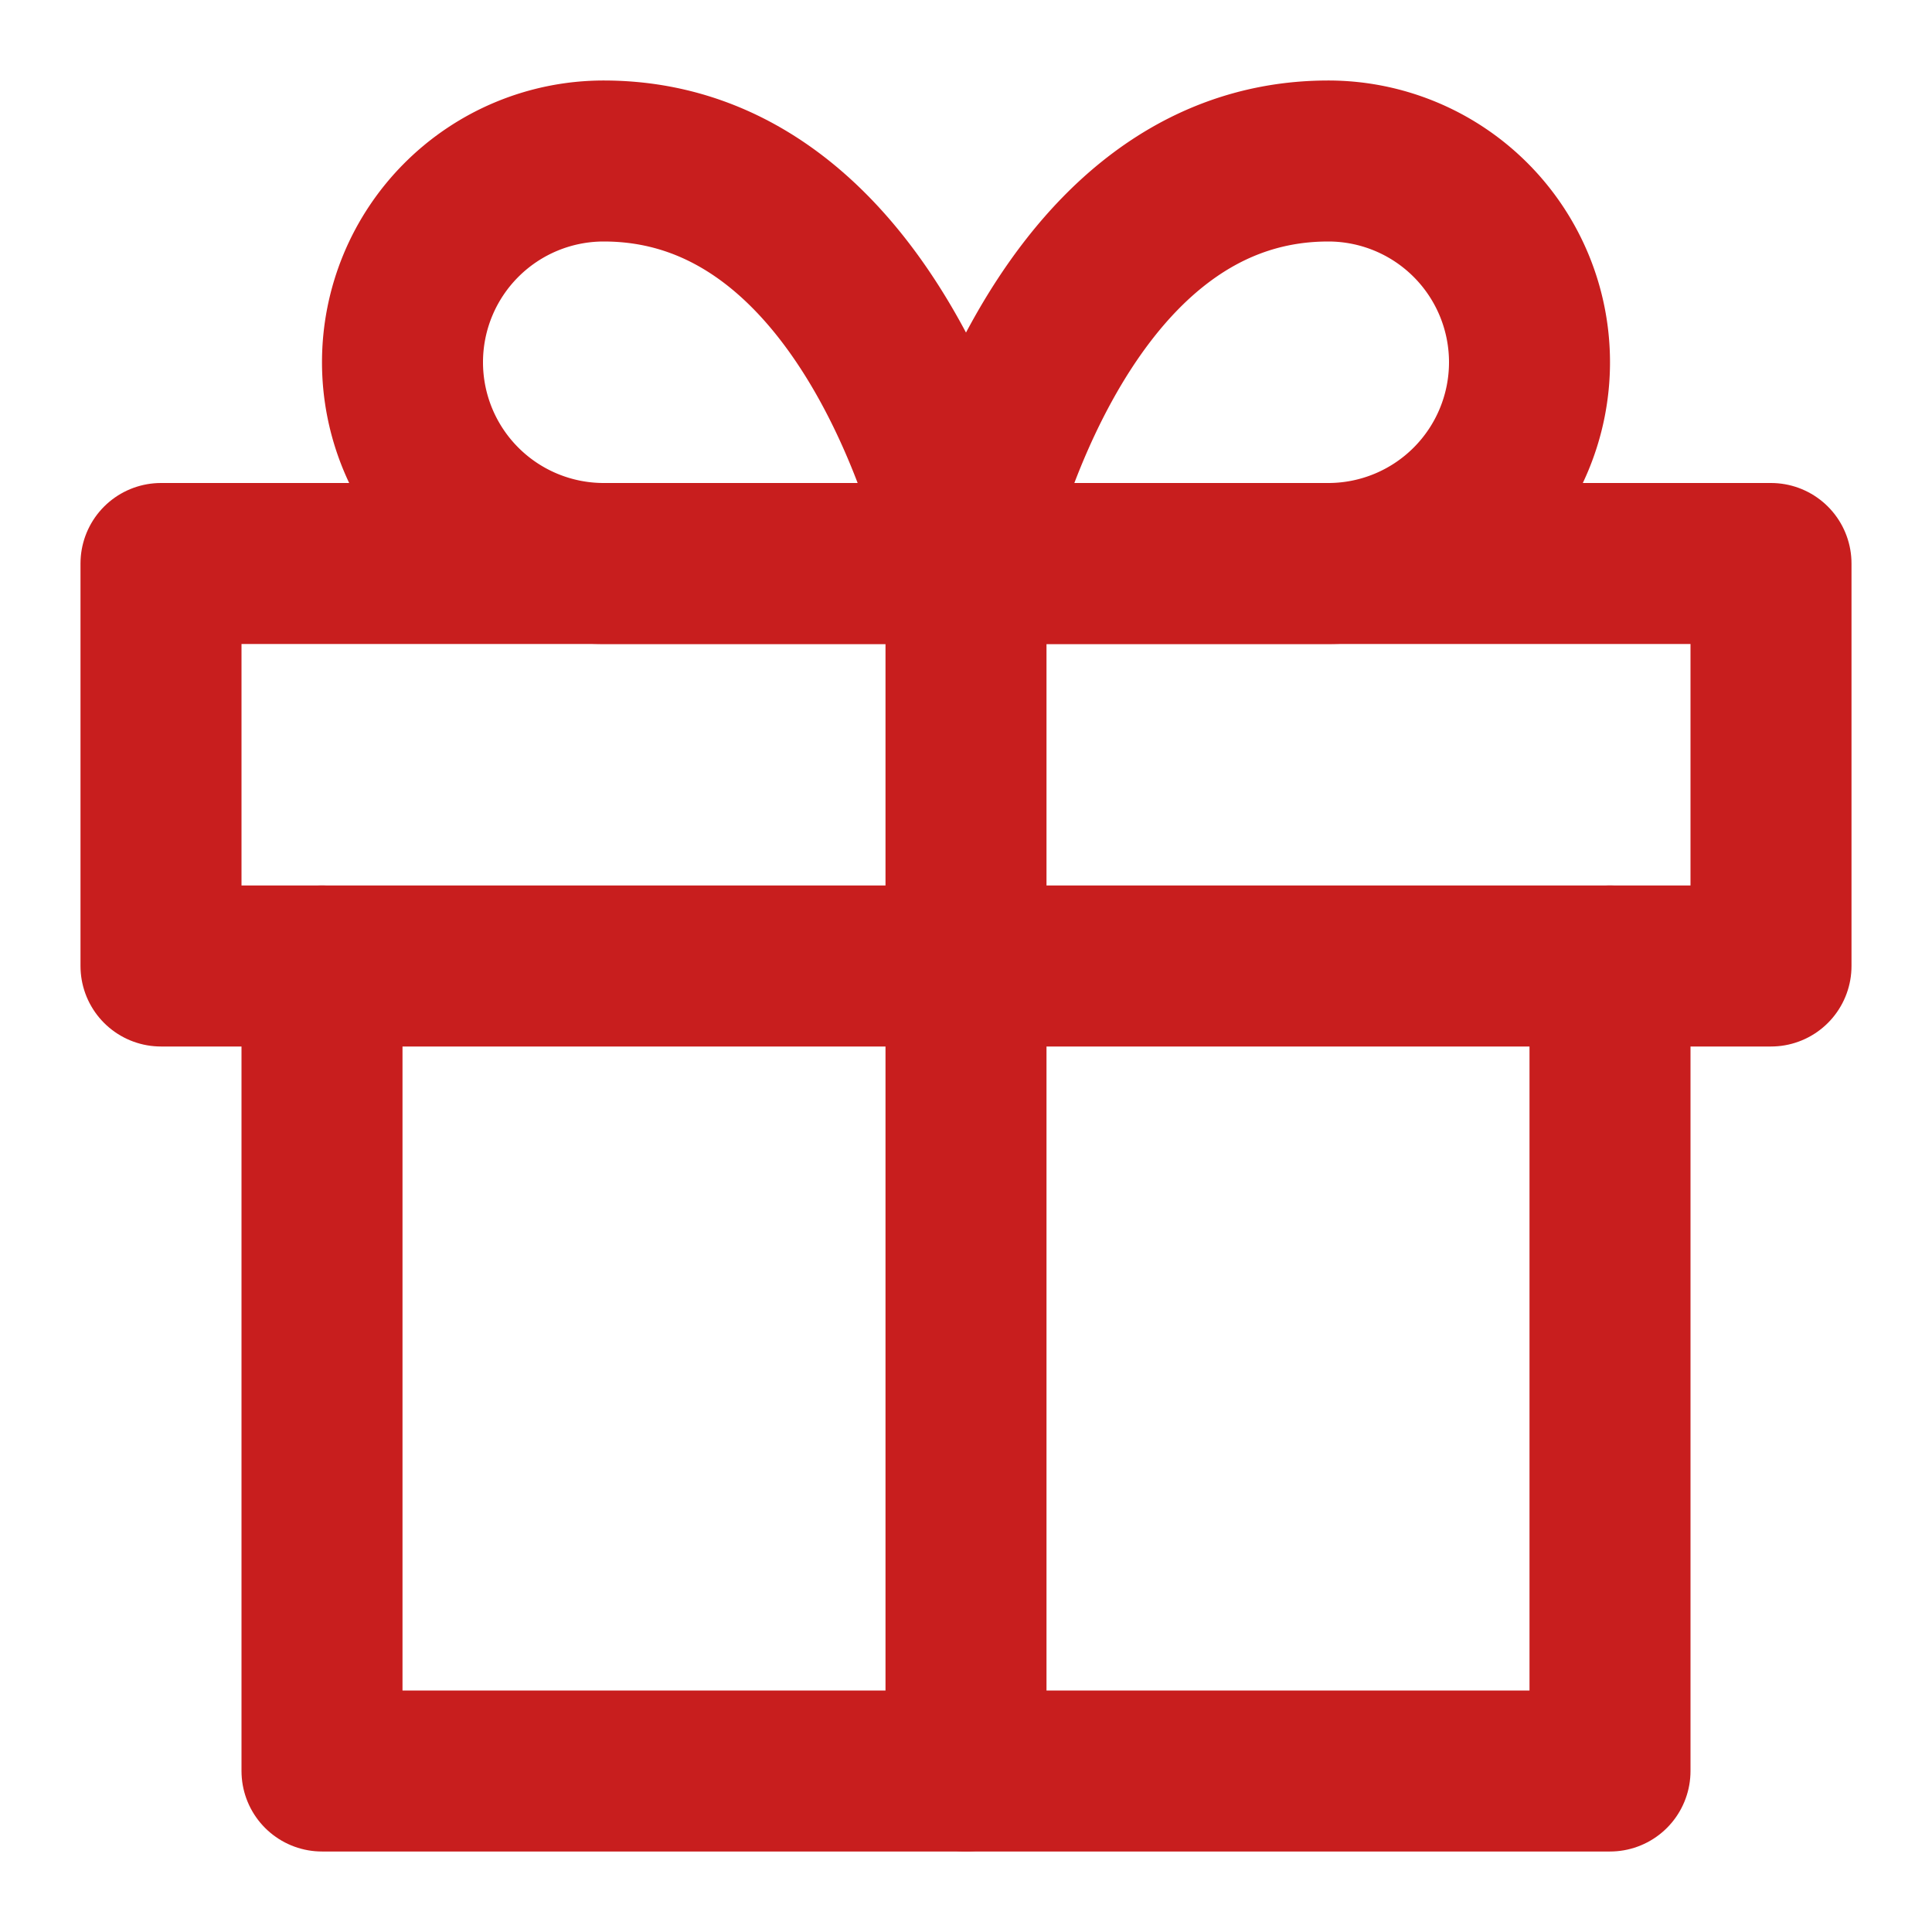
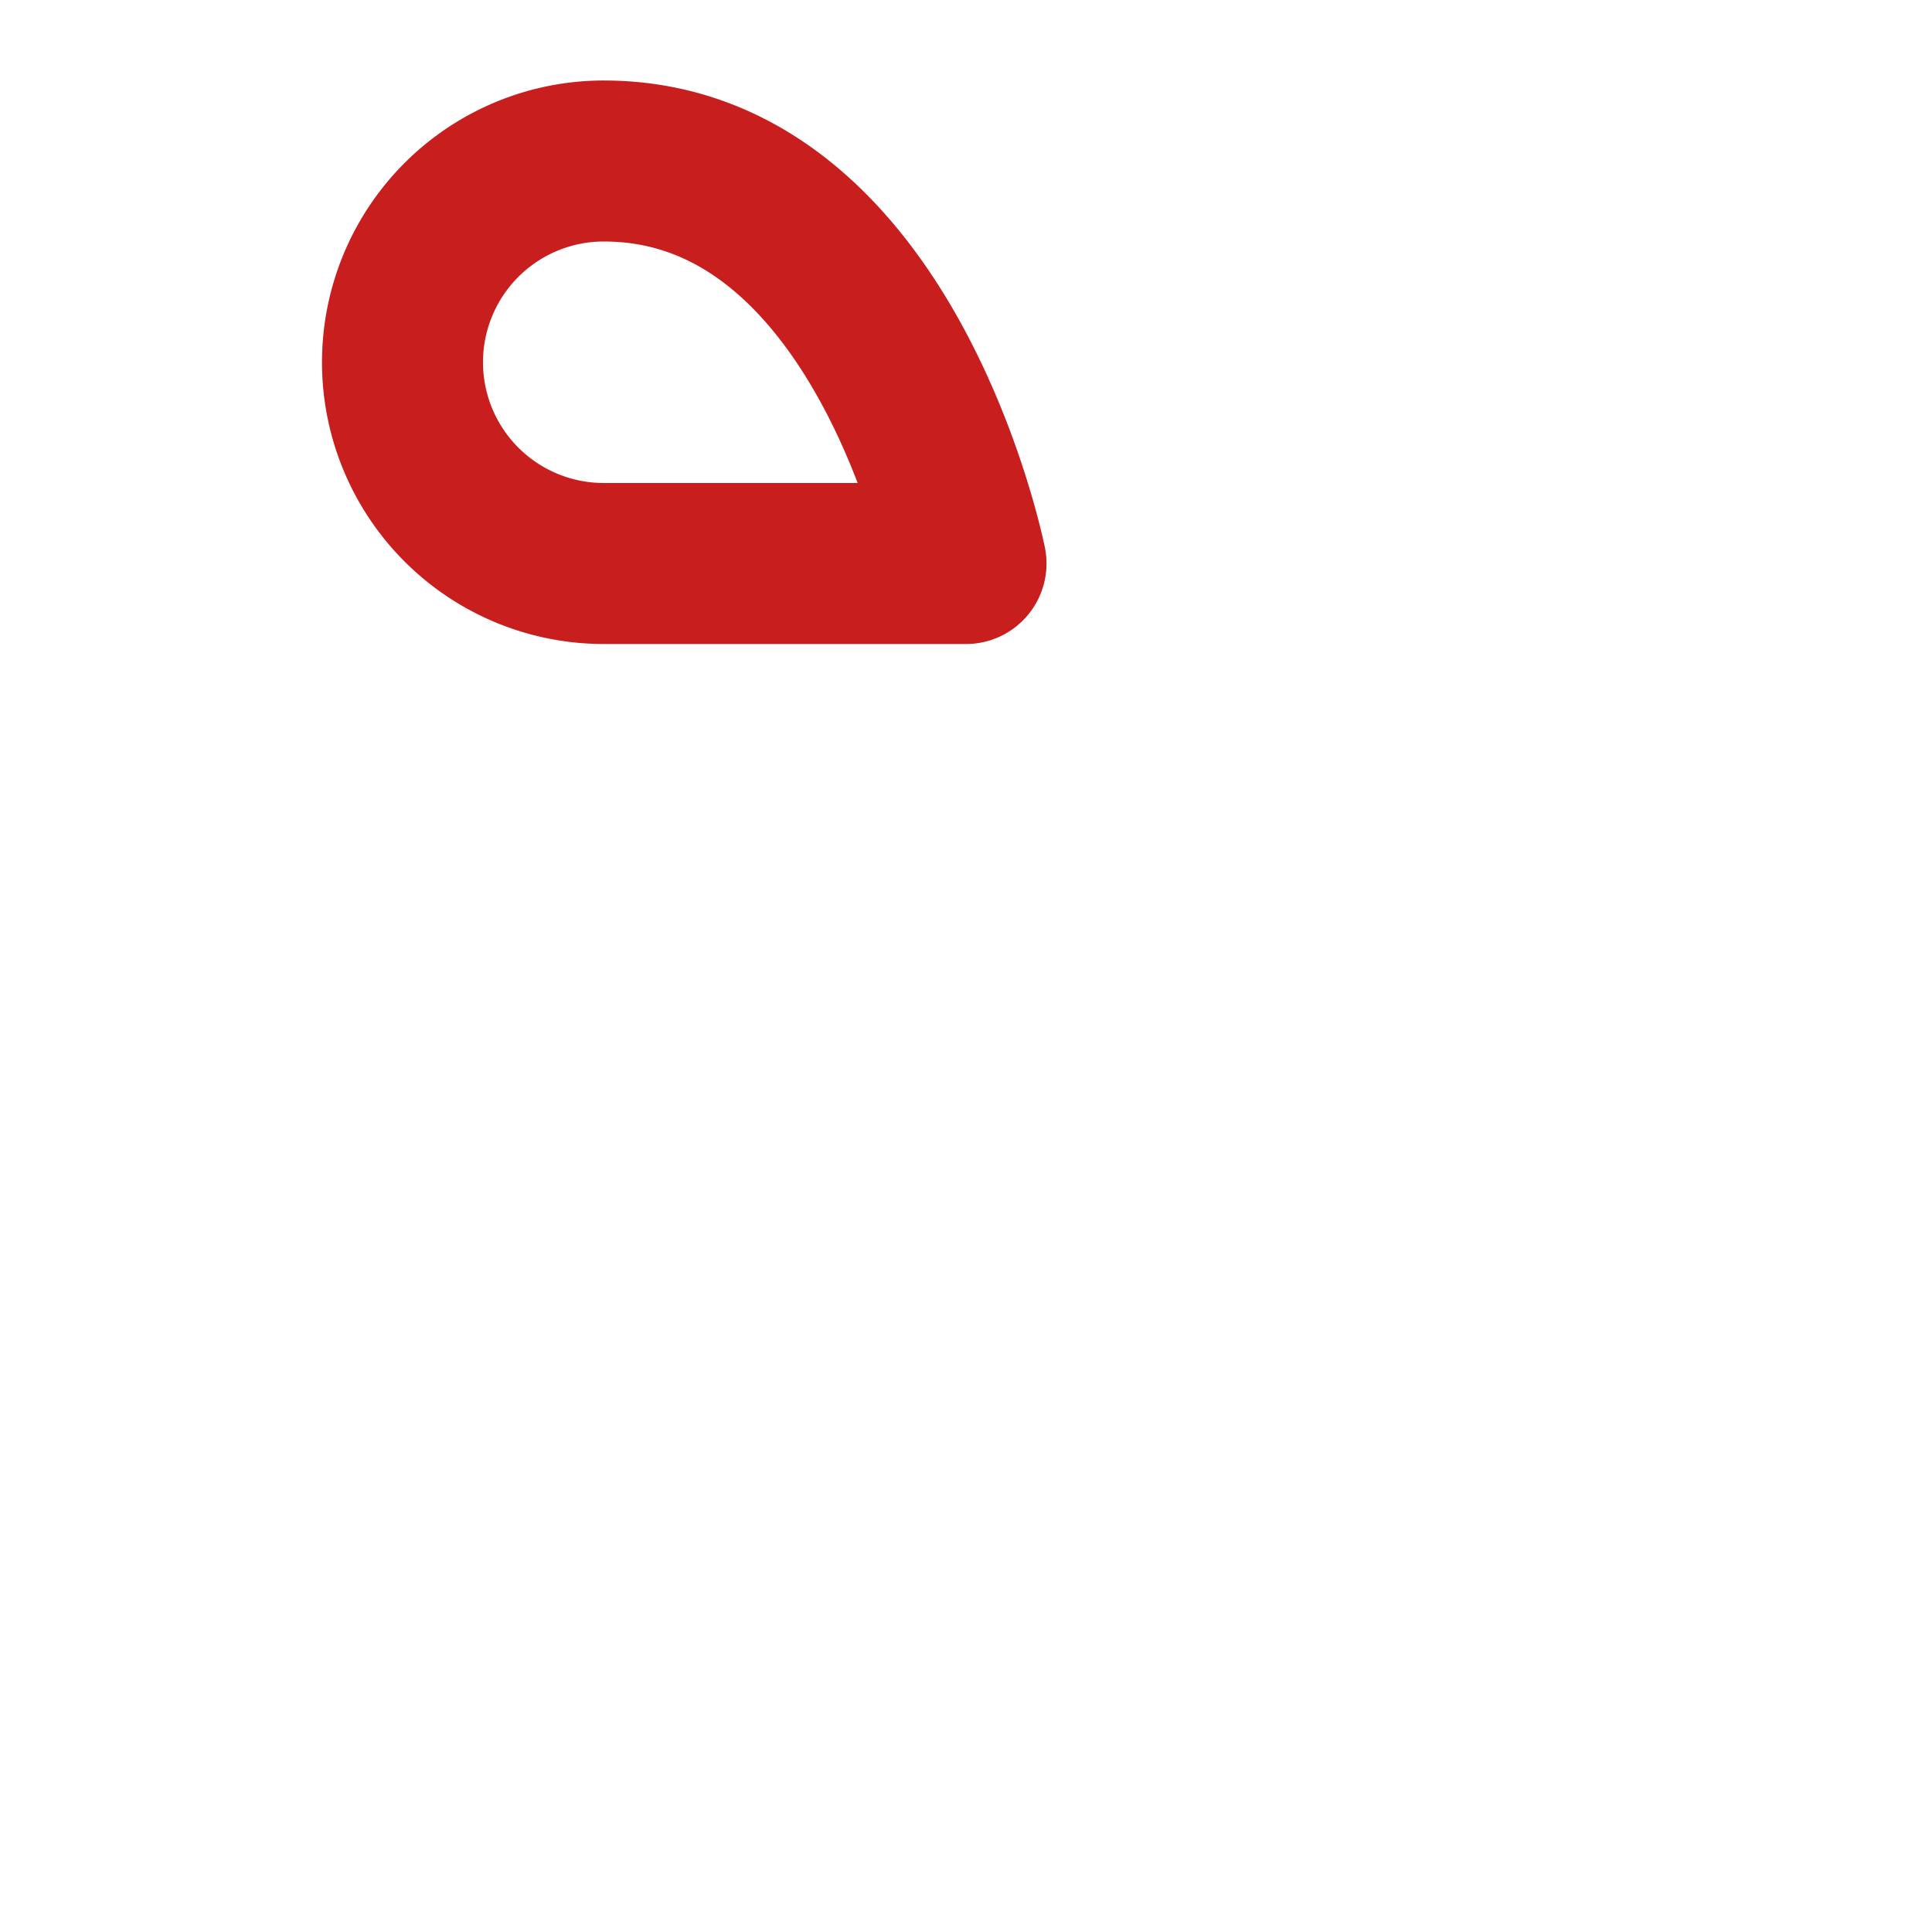
<svg xmlns="http://www.w3.org/2000/svg" width="24" height="24" viewBox="0 0 24 24" fill="none" stroke="#C81E1E" stroke-width="2" stroke-linecap="round" stroke-linejoin="round">
-   <polyline points="20 12 20 22 4 22 4 12" />
-   <rect width="20" height="5" x="2" y="7" />
-   <line x1="12" x2="12" y1="22" y2="7" />
  <path d="M12 7H7.5a2.5 2.5 0 0 1 0-5C11 2 12 7 12 7z" />
-   <path d="M12 7h4.5a2.5 2.5 0 0 0 0-5C13 2 12 7 12 7z" />
</svg>